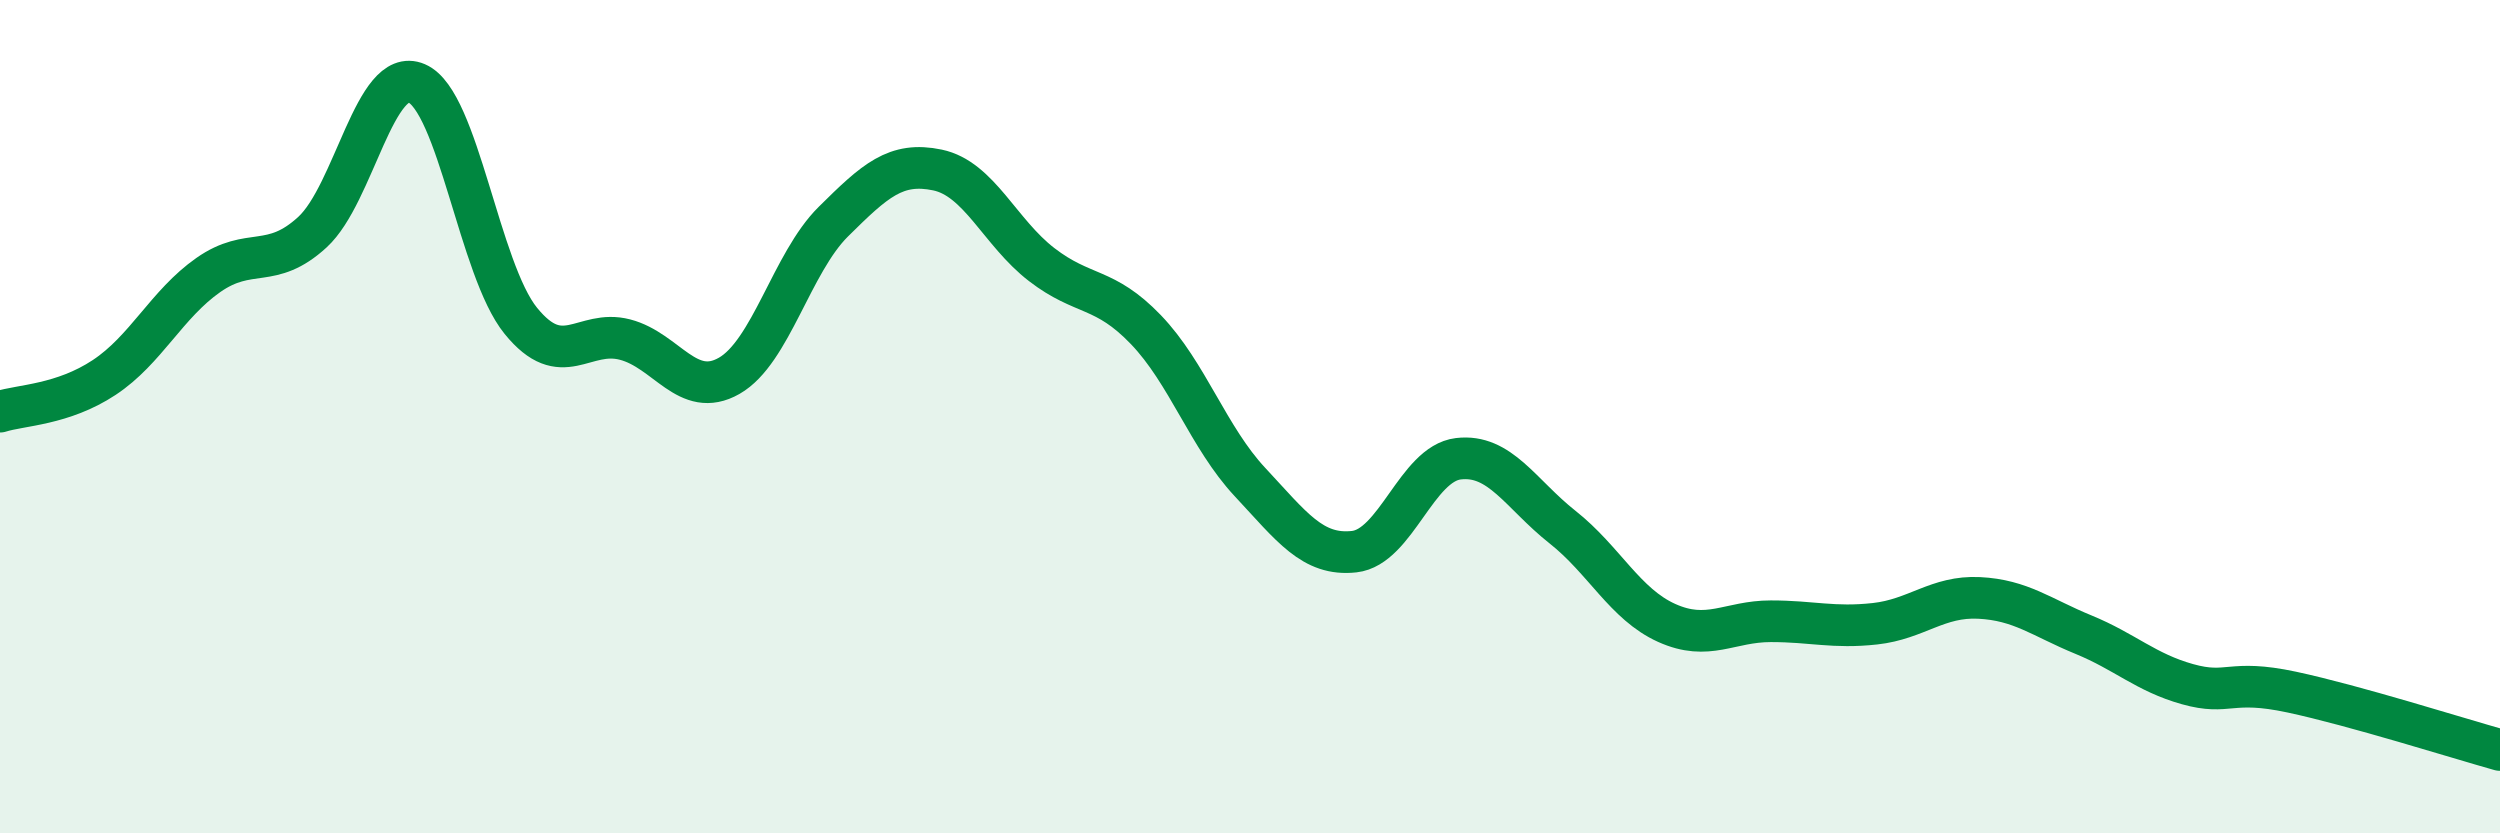
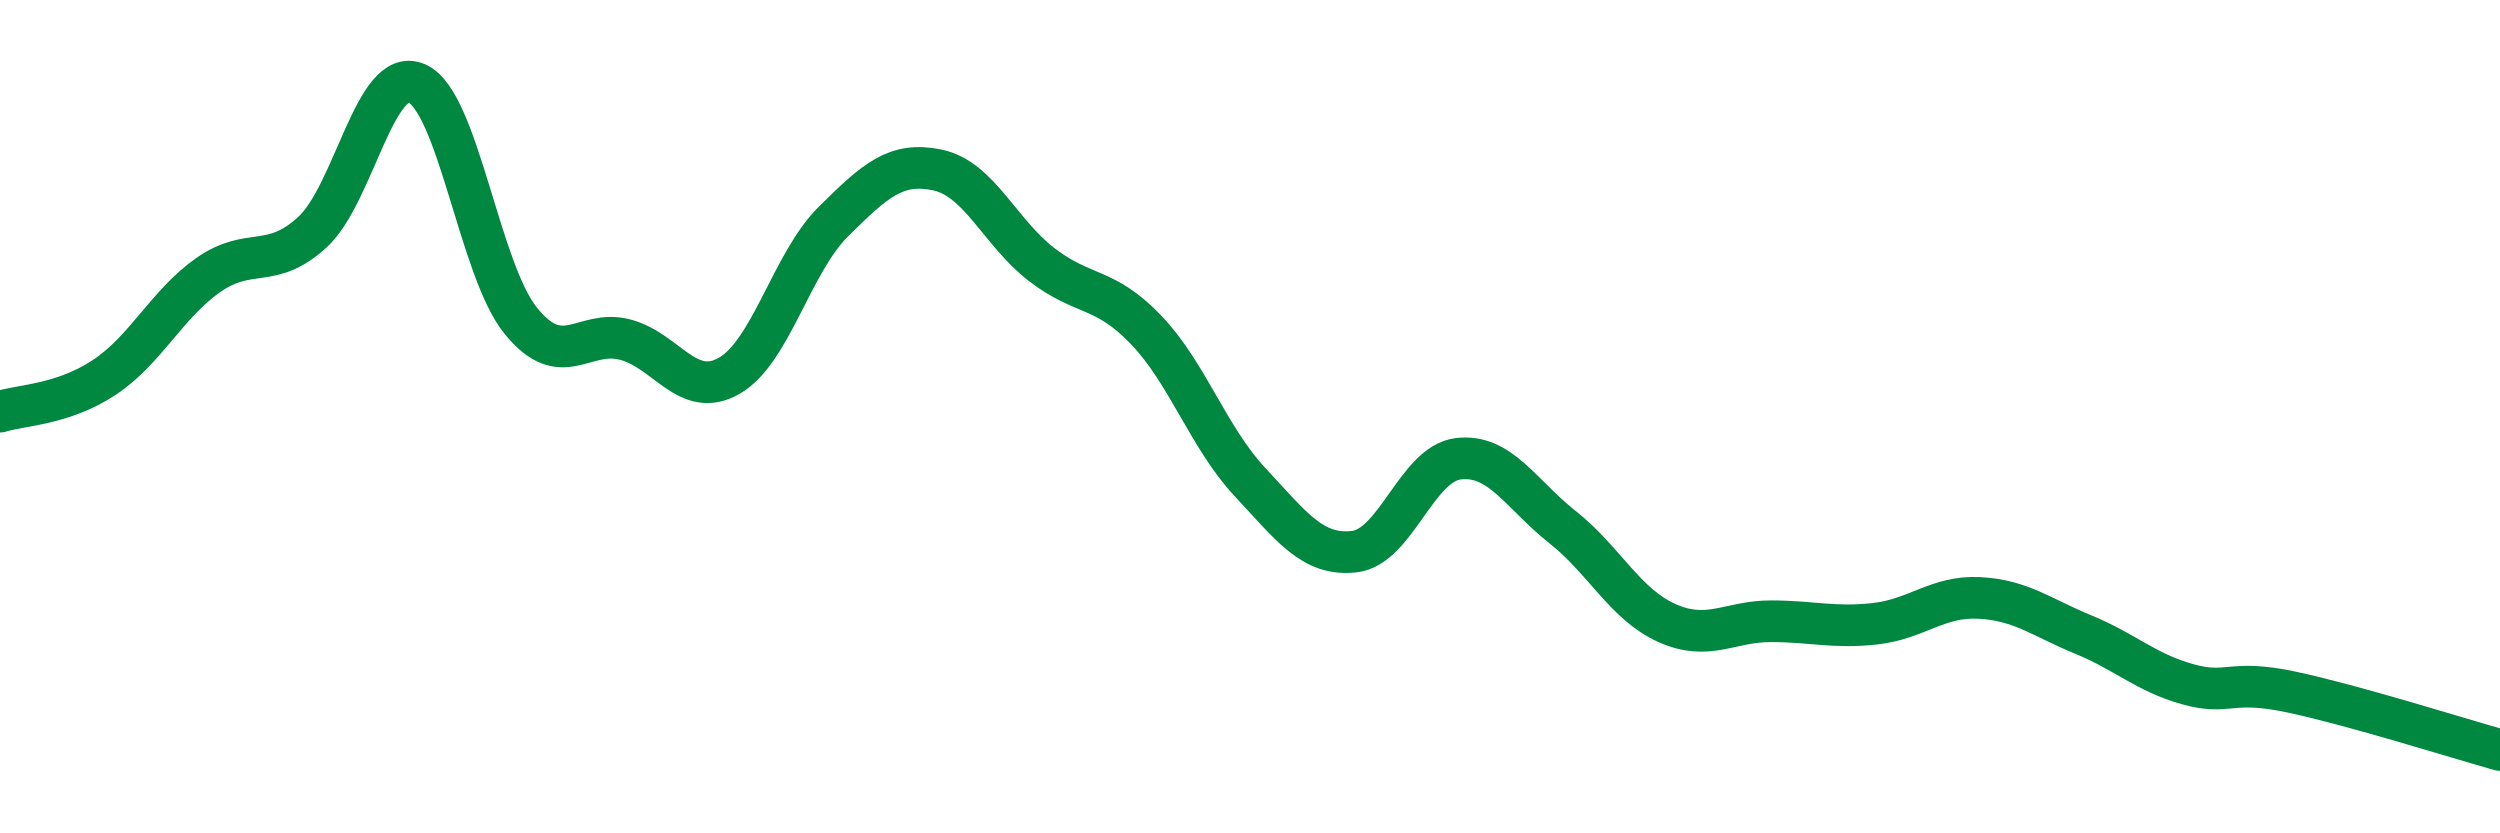
<svg xmlns="http://www.w3.org/2000/svg" width="60" height="20" viewBox="0 0 60 20">
-   <path d="M 0,9.88 C 0.5,9.72 1.5,9.72 2.5,9.06 C 3.5,8.4 4,7.3 5,6.6 C 6,5.9 6.5,6.49 7.5,5.57 C 8.5,4.65 9,1.57 10,2 C 11,2.43 11.5,6.47 12.5,7.7 C 13.5,8.93 14,7.89 15,8.15 C 16,8.41 16.5,9.59 17.5,9.02 C 18.5,8.45 19,6.31 20,5.32 C 21,4.33 21.5,3.87 22.5,4.08 C 23.5,4.29 24,5.58 25,6.35 C 26,7.12 26.5,6.87 27.5,7.91 C 28.5,8.95 29,10.5 30,11.57 C 31,12.64 31.5,13.35 32.5,13.24 C 33.5,13.13 34,11.13 35,11.01 C 36,10.89 36.5,11.86 37.5,12.65 C 38.5,13.44 39,14.5 40,14.95 C 41,15.4 41.5,14.91 42.5,14.91 C 43.5,14.91 44,15.08 45,14.97 C 46,14.86 46.5,14.3 47.5,14.35 C 48.5,14.4 49,14.82 50,15.23 C 51,15.64 51.5,16.14 52.5,16.42 C 53.5,16.7 53.5,16.29 55,16.61 C 56.5,16.93 59,17.72 60,18L60 20L0 20Z" fill="#008740" opacity="0.1" stroke-linecap="round" stroke-linejoin="round" />
  <path d="M 0,9.88 C 0.5,9.72 1.5,9.72 2.5,9.06 C 3.5,8.4 4,7.3 5,6.6 C 6,5.9 6.5,6.49 7.5,5.57 C 8.5,4.65 9,1.57 10,2 C 11,2.43 11.5,6.47 12.5,7.7 C 13.5,8.93 14,7.89 15,8.15 C 16,8.41 16.5,9.59 17.5,9.02 C 18.5,8.45 19,6.31 20,5.32 C 21,4.33 21.5,3.87 22.5,4.08 C 23.5,4.29 24,5.58 25,6.35 C 26,7.12 26.5,6.87 27.5,7.91 C 28.5,8.95 29,10.5 30,11.57 C 31,12.64 31.5,13.35 32.5,13.24 C 33.5,13.13 34,11.13 35,11.01 C 36,10.89 36.5,11.86 37.5,12.65 C 38.5,13.44 39,14.5 40,14.95 C 41,15.4 41.5,14.91 42.5,14.91 C 43.5,14.91 44,15.08 45,14.97 C 46,14.86 46.5,14.3 47.5,14.35 C 48.5,14.4 49,14.82 50,15.23 C 51,15.64 51.5,16.14 52.5,16.42 C 53.5,16.7 53.5,16.29 55,16.61 C 56.5,16.93 59,17.72 60,18" stroke="#008740" stroke-width="1" fill="none" stroke-linecap="round" stroke-linejoin="round" />
</svg>